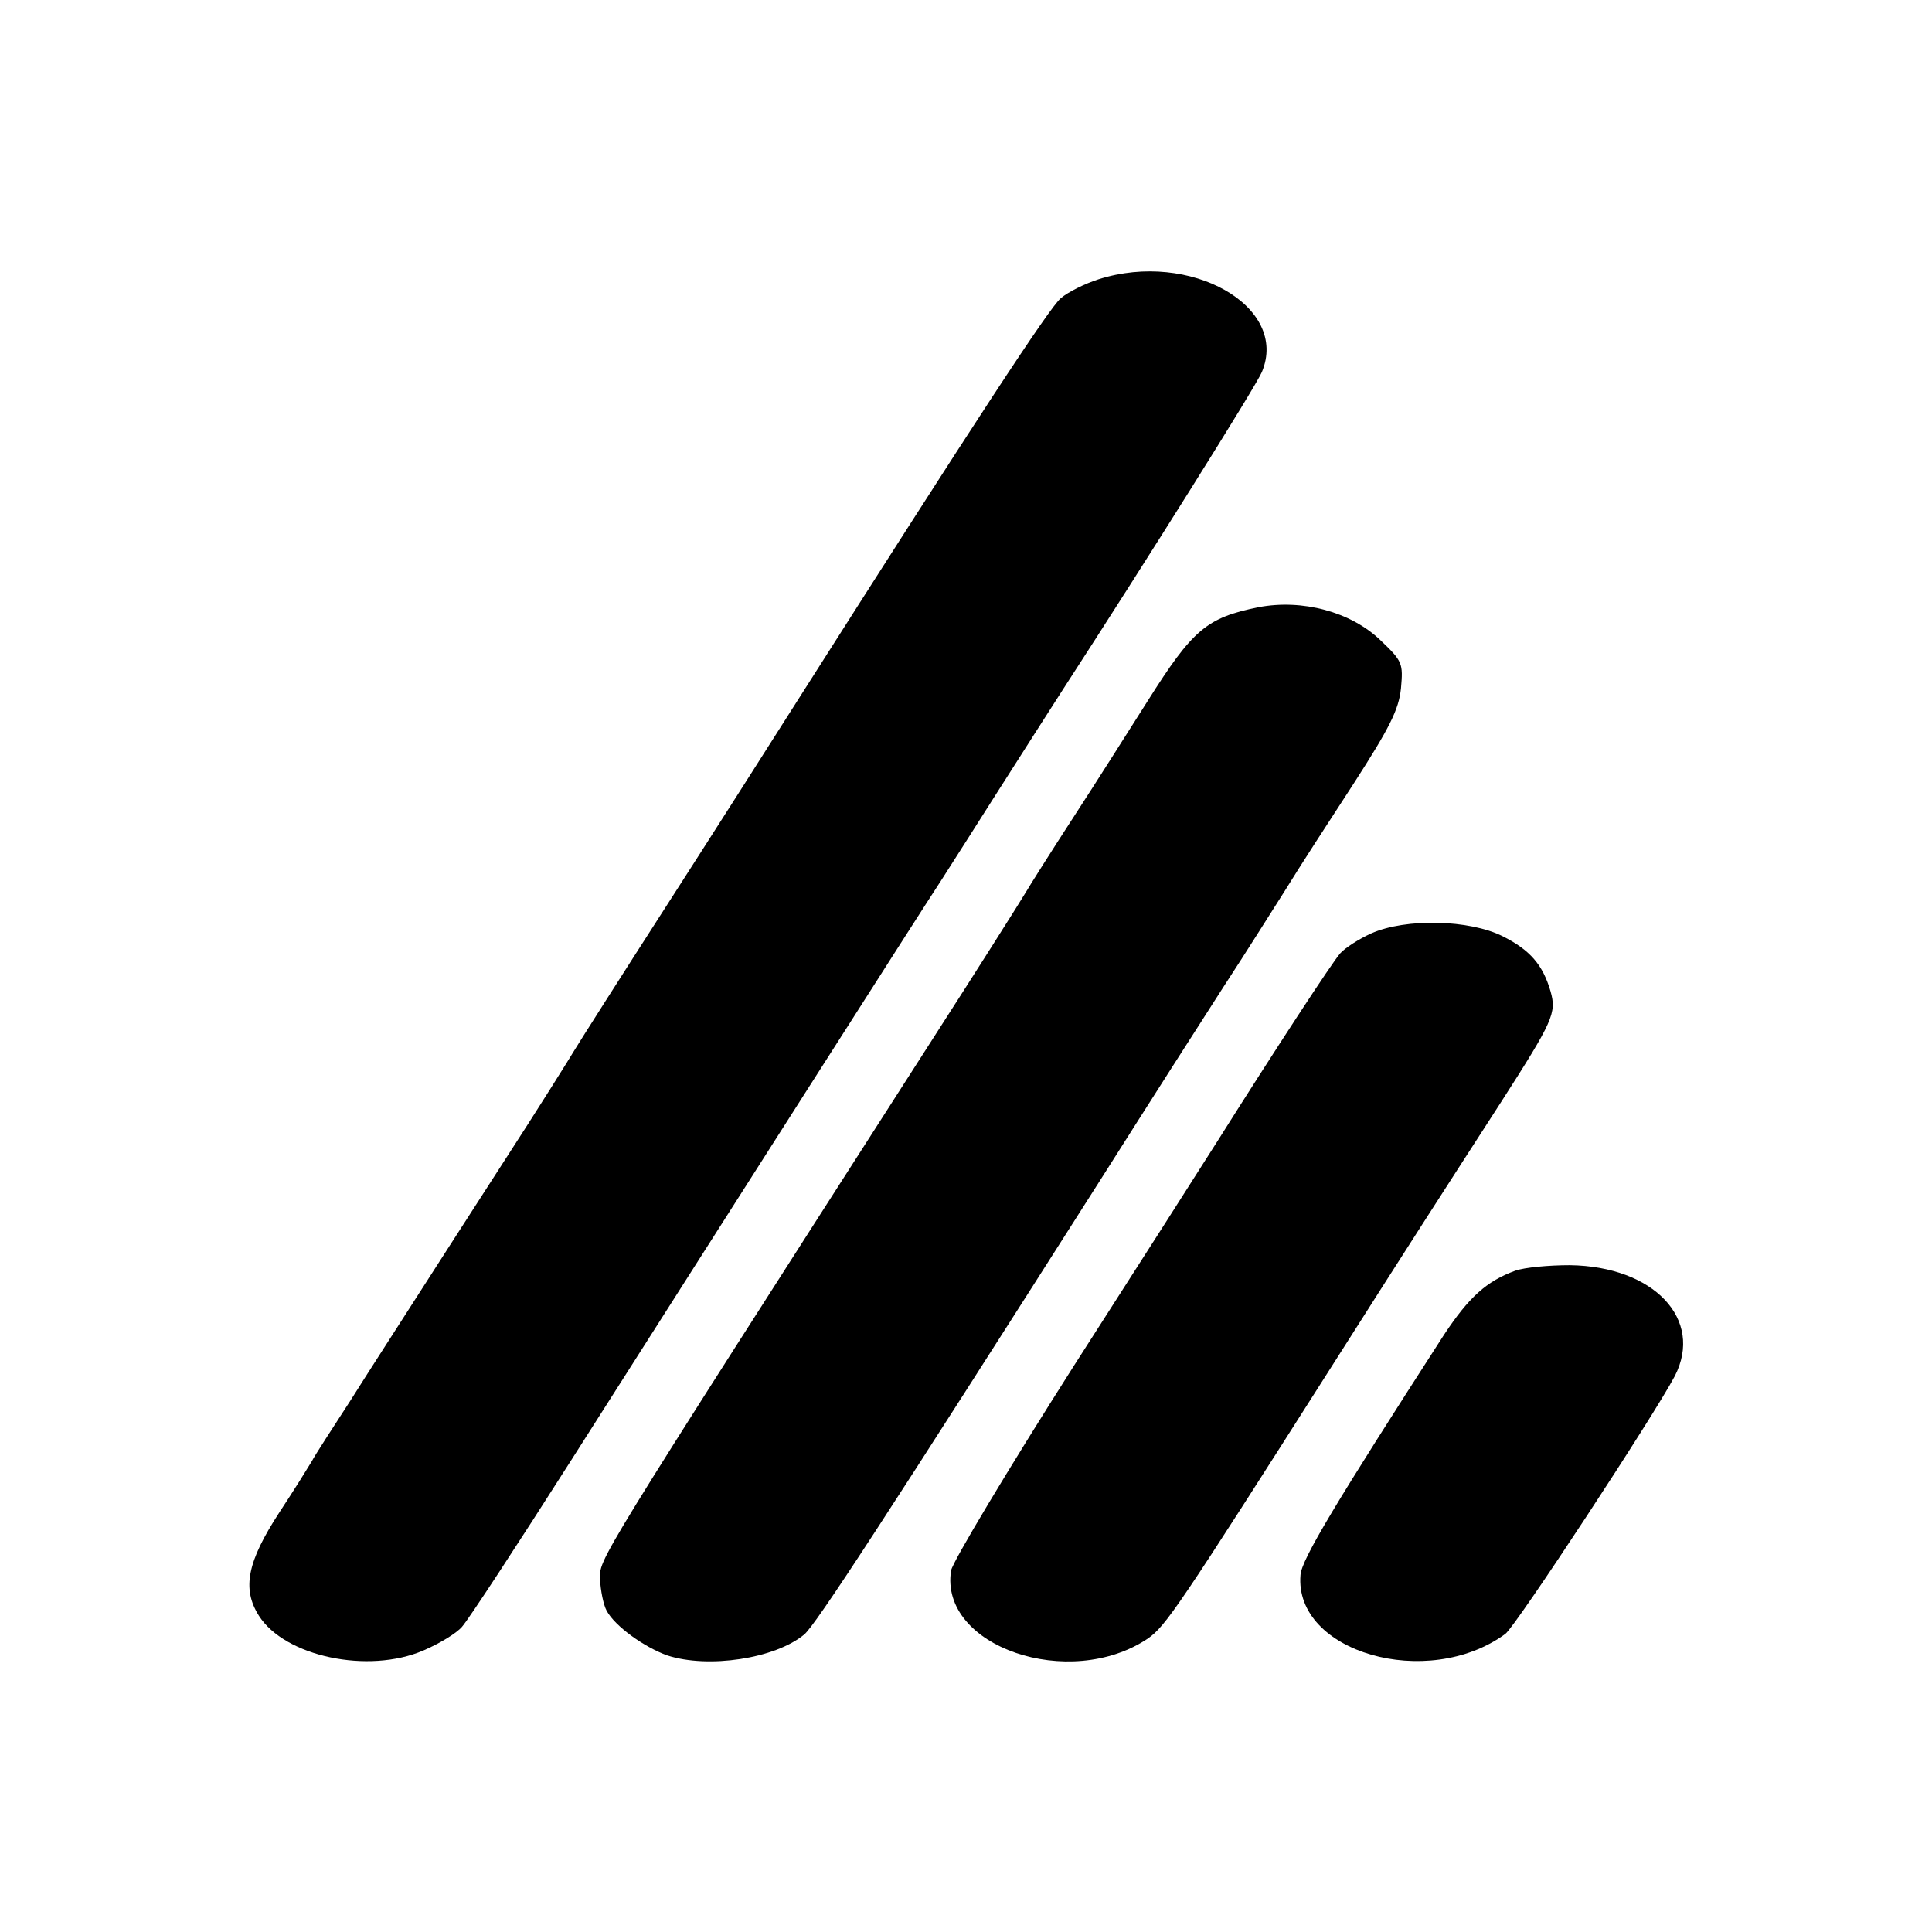
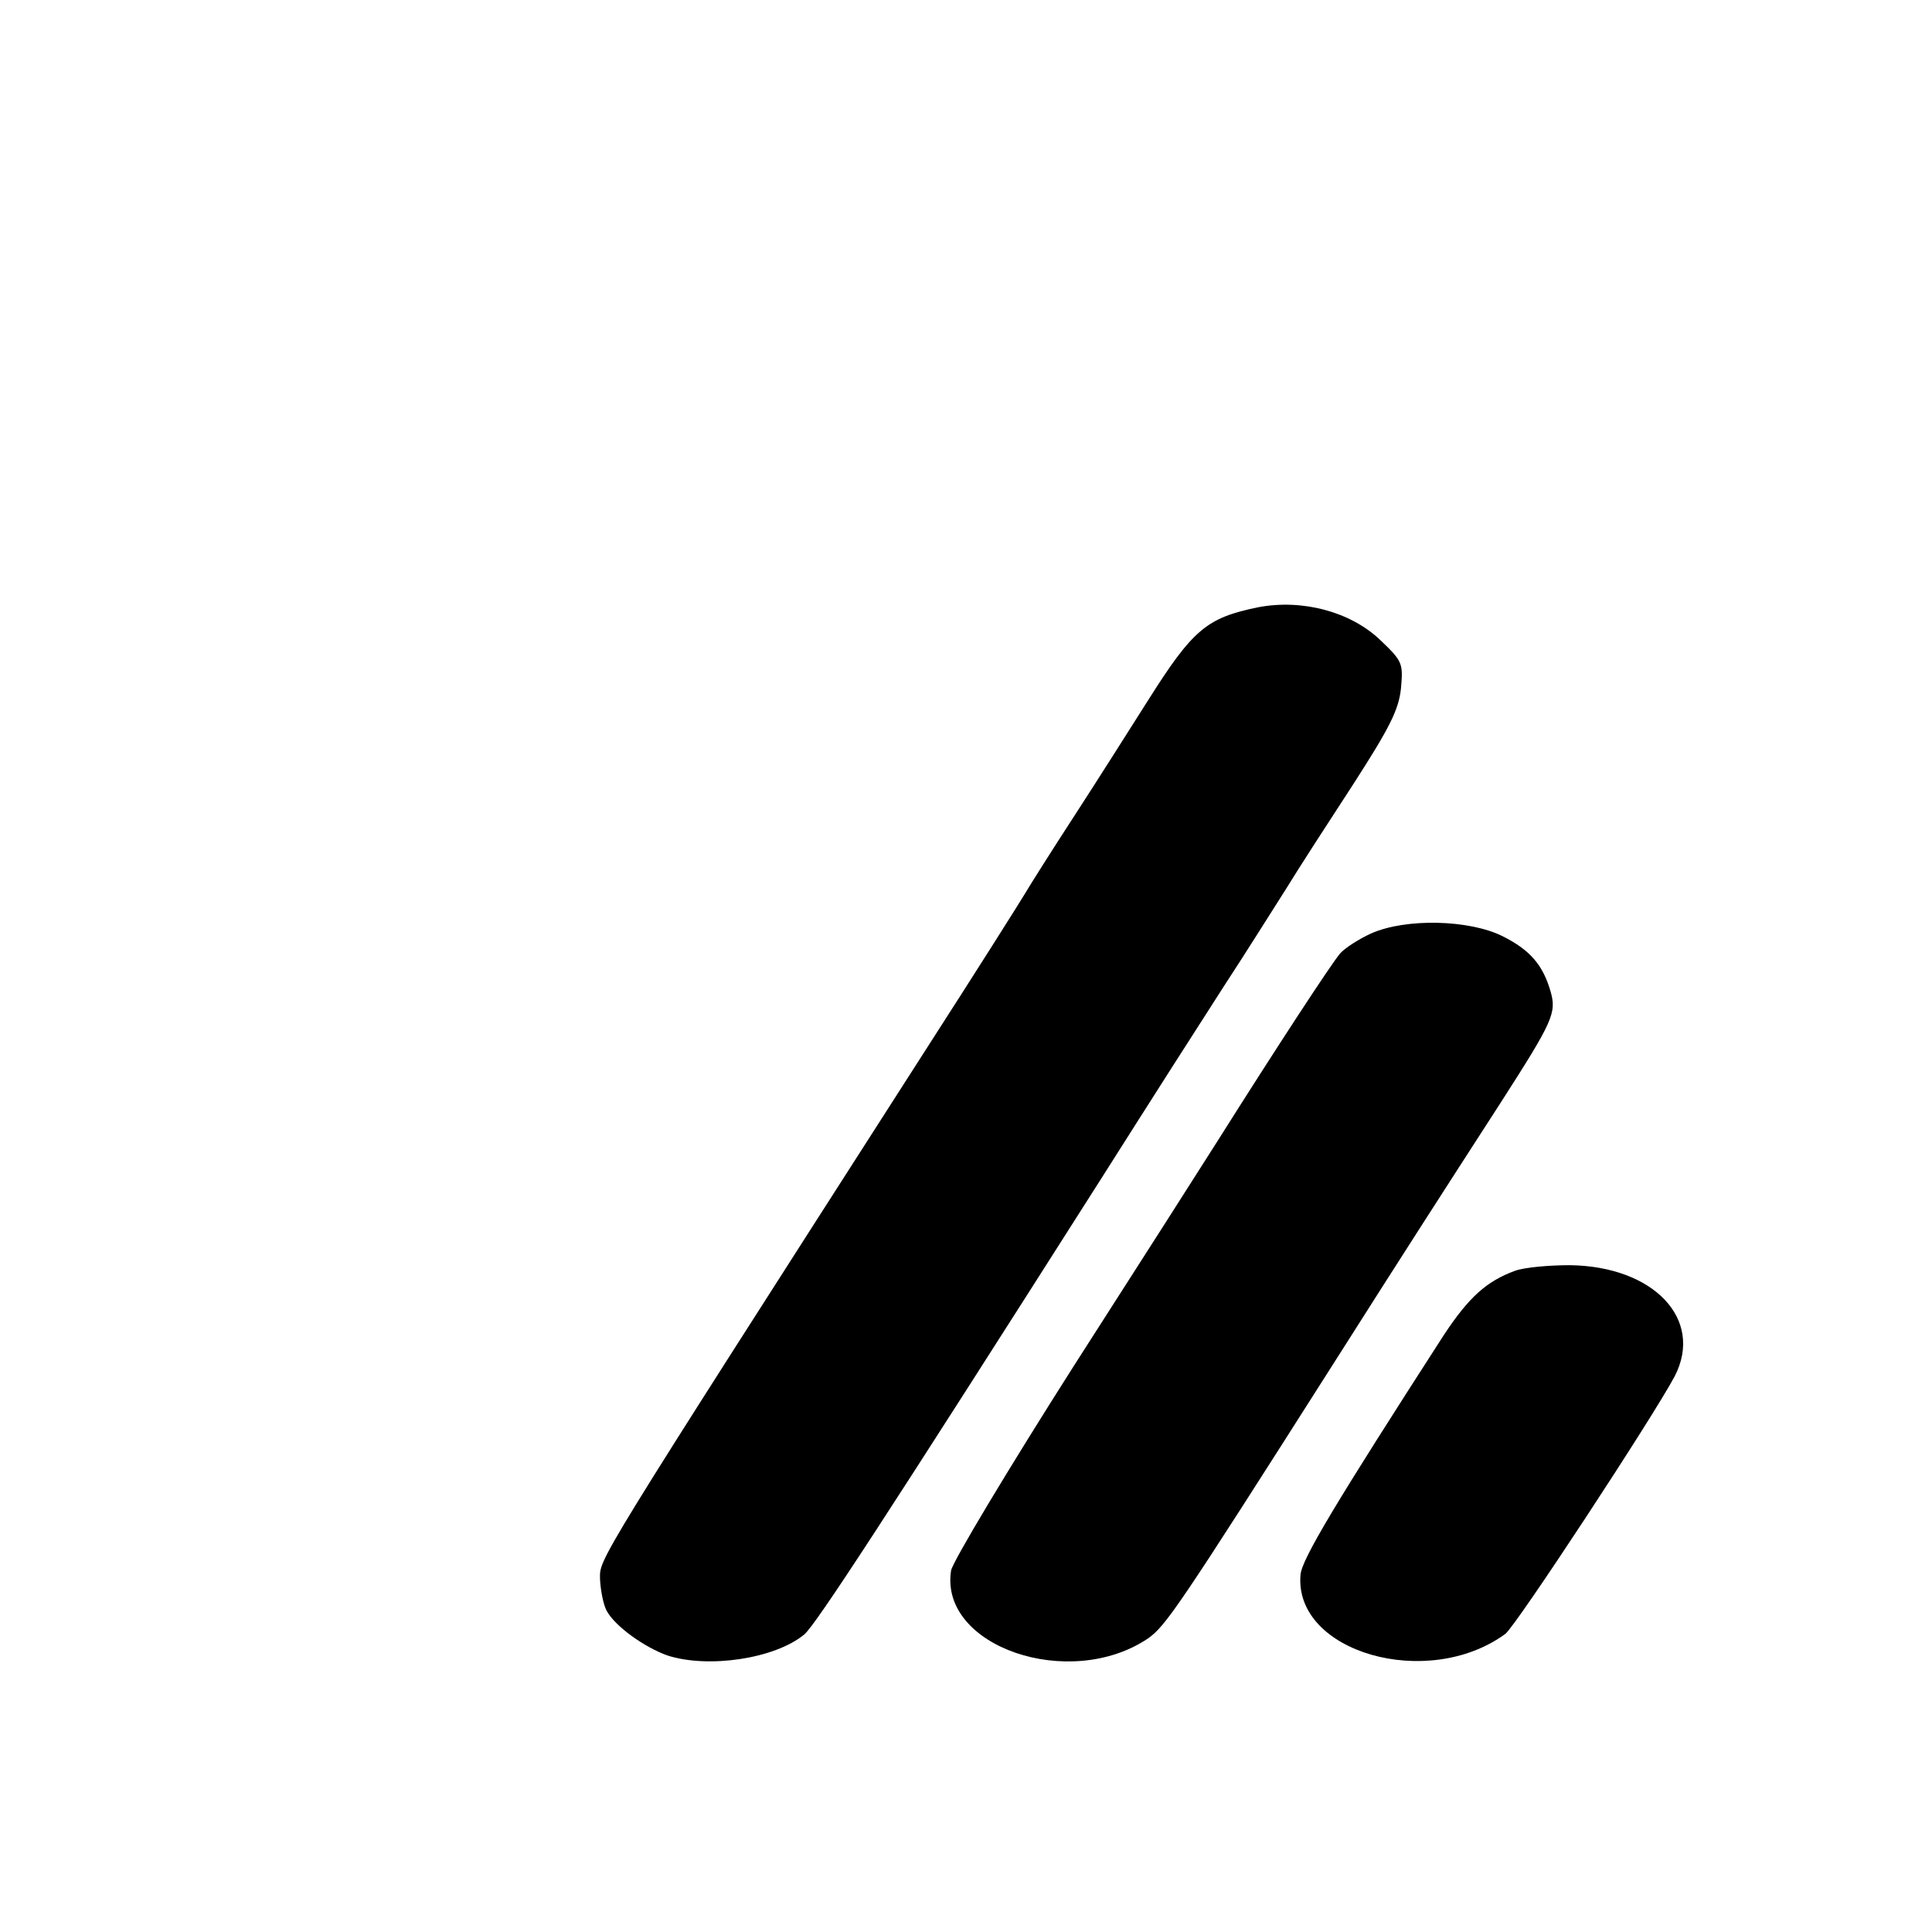
<svg xmlns="http://www.w3.org/2000/svg" version="1.0" width="350pt" height="350pt" viewBox="0 0 350 350" preserveAspectRatio="xMidYMid meet">
  <g transform="translate(0,350) scale(0.1,-0.1)" fill="#000000" stroke="none">
-     <path d="M1990 2994 c-25 -8 -55 -23 -68 -34 -20 -16 -153 -219 -481 -735 -45 -71 -150 -236 -233 -365 -83 -129 -158 -247 -167 -262 -9 -15 -67 -108 -130 -205 -63 -98 -138 -214 -166 -258 -28 -44 -78 -121 -110 -172 -33 -51 -65 -100 -70 -110 -6 -10 -32 -52 -59 -93 -58 -89 -68 -138 -37 -187 47 -74 198 -106 298 -63 28 12 60 31 70 43 11 12 100 148 198 302 294 462 635 997 670 1050 18 28 65 102 105 165 40 63 92 144 115 180 153 236 350 550 361 576 50 119 -130 221 -296 168z" />
    <path d="M2280 2400 c-94 -19 -119 -40 -201 -170 -33 -52 -93 -147 -134 -210 -41 -63 -80 -125 -87 -137 -7 -12 -89 -142 -183 -288 -607 -947 -588 -917 -588 -956 1 -20 6 -46 12 -57 15 -28 68 -66 110 -81 74 -24 195 -6 248 38 21 18 143 205 540 829 81 128 180 283 220 345 40 61 90 141 113 177 22 36 77 121 122 190 65 101 82 134 86 173 4 45 3 49 -37 87 -54 52 -142 75 -221 60z" />
    <path d="M2484 1809 c-22 -10 -47 -26 -56 -36 -15 -17 -117 -173 -221 -338 -24 -38 -142 -223 -262 -410 -119 -187 -219 -354 -222 -370 -22 -138 215 -219 357 -123 32 23 53 53 334 495 141 222 194 304 305 476 95 148 101 162 90 201 -14 48 -37 75 -87 100 -60 30 -175 33 -238 5z" />
    <path d="M2745 1198 c-52 -19 -84 -48 -129 -116 -196 -304 -258 -407 -260 -435 -12 -140 230 -210 371 -107 19 14 269 395 307 467 53 103 -38 199 -190 201 -38 0 -82 -4 -99 -10z" />
  </g>
</svg>